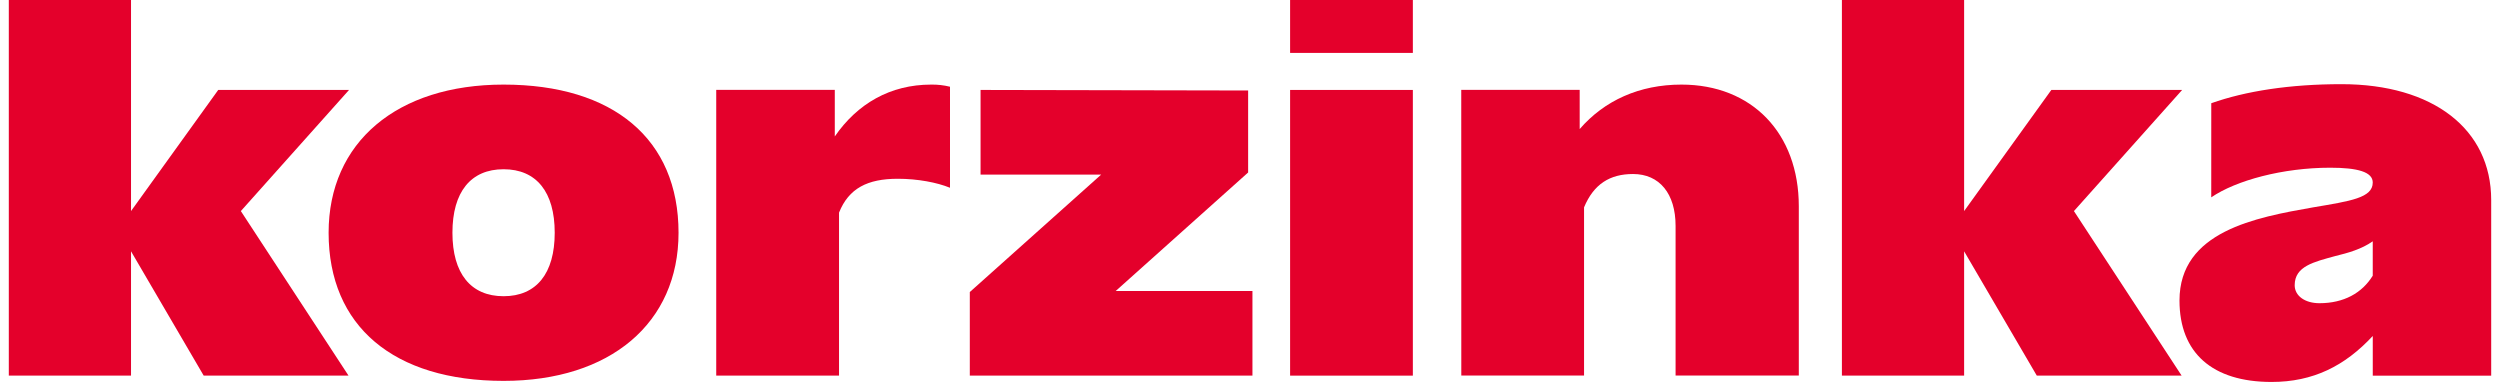
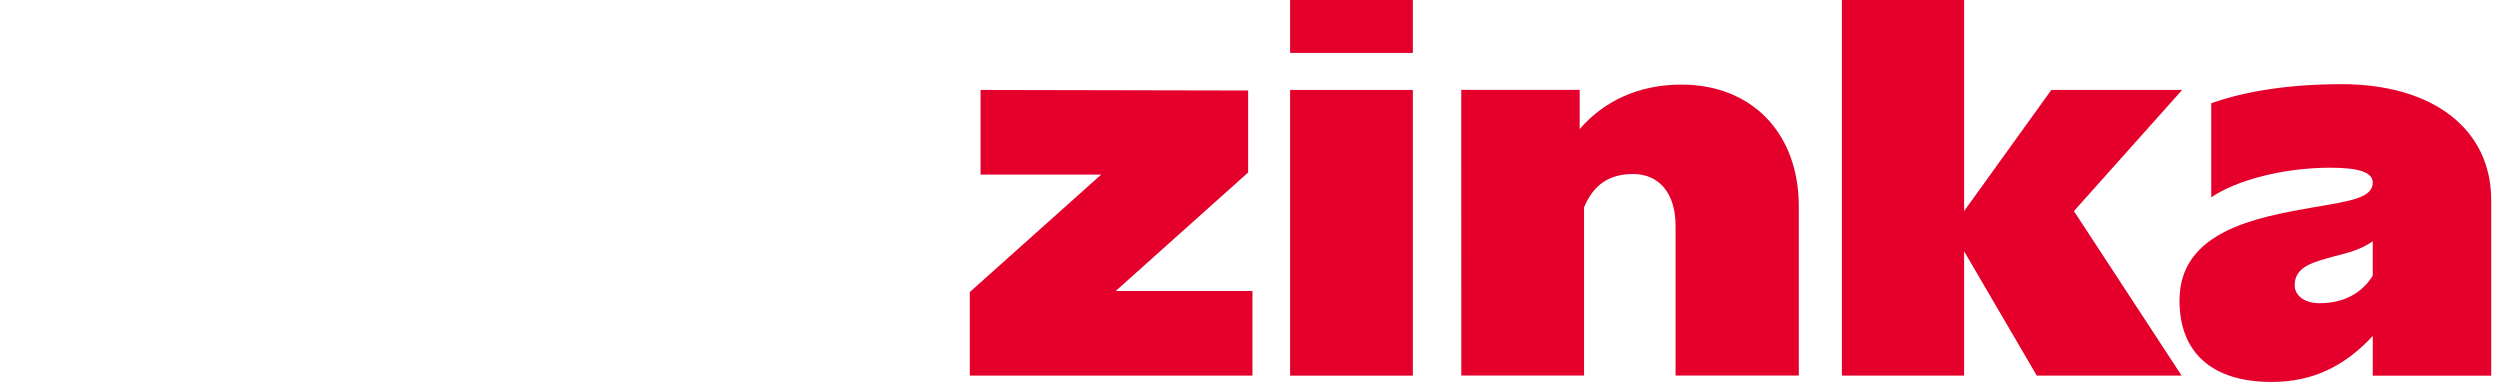
<svg xmlns="http://www.w3.org/2000/svg" width="142" height="22" viewBox="0 0 142 22" fill="none">
  <g clip-path="url(#clip0_8601_3836)">
    <path d="M130.338 16.2C130.338 15.118 131.438 14.877 132.631 14.547C133.365 14.367 134.13 14.157 134.772 13.706V15.659C134.161 16.651 133.12 17.222 131.745 17.222C130.919 17.222 130.338 16.805 130.338 16.2ZM125.599 11.209C127.005 10.247 129.665 9.526 132.356 9.526C133.916 9.526 134.772 9.766 134.772 10.367C134.772 11.238 133.518 11.418 131.379 11.779C128.137 12.35 123.795 13.134 123.795 17.069C123.795 20.043 125.66 21.695 129.024 21.695C131.379 21.695 133.183 20.794 134.773 19.082V21.338H141.5V11.362C141.5 7.335 138.198 4.781 132.999 4.781C130.064 4.781 127.556 5.171 125.6 5.863L125.599 11.209Z" fill="#E4002B" />
    <path d="M104.62 21.335H111.562V14.274L115.69 21.335H123.916L117.799 11.989L123.946 5.108H116.516L111.562 11.989V0H104.62V21.335Z" fill="#E4002B" />
    <path d="M83.002 21.332H89.974V11.776C90.525 10.455 91.442 9.884 92.757 9.884C94.256 9.884 95.173 10.996 95.173 12.829V21.332H102.172V11.717C102.172 7.569 99.511 4.805 95.506 4.805C93.121 4.805 91.132 5.707 89.726 7.33V5.106H82.999L83.002 21.332Z" fill="#E4002B" />
    <path d="M80.25 0H73.278V3.005H80.25V0Z" fill="#E4002B" />
    <path d="M80.25 5.109H73.278V21.336H80.25V5.109Z" fill="#E4002B" />
    <path d="M55.085 21.336H71.139V16.529H63.371L70.894 9.797V5.14L55.696 5.109V9.918H62.546L55.085 16.588V21.336Z" fill="#E4002B" />
-     <path d="M40.682 21.333H47.657V12.078C48.209 10.695 49.279 10.154 50.991 10.154C52.123 10.154 53.223 10.363 53.96 10.665V4.926C53.611 4.84 53.251 4.799 52.89 4.805C50.566 4.805 48.701 5.888 47.416 7.75V5.106H40.682V21.333Z" fill="#E4002B" />
-     <path d="M25.698 13.22C25.698 10.905 26.738 9.613 28.604 9.613C30.469 9.613 31.508 10.905 31.508 13.22C31.508 15.534 30.469 16.825 28.604 16.825C26.738 16.825 25.698 15.533 25.698 13.22ZM28.604 21.634C34.657 21.634 38.541 18.358 38.541 13.22C38.541 7.905 34.841 4.805 28.604 4.805C22.548 4.805 18.665 8.081 18.665 13.22C18.665 18.534 22.365 21.634 28.604 21.634Z" fill="#E4002B" />
-     <path d="M0.5 21.335H7.442V14.274L11.57 21.335H19.796L13.68 11.989L19.826 5.108H12.396L7.442 11.989V0H0.5V21.335Z" fill="#E4002B" />
  </g>
  <defs>
    <clipPath id="clip0_8601_3836">
      <rect width="141" height="22" fill="white" transform="translate(0.5)" />
    </clipPath>
  </defs>
</svg>